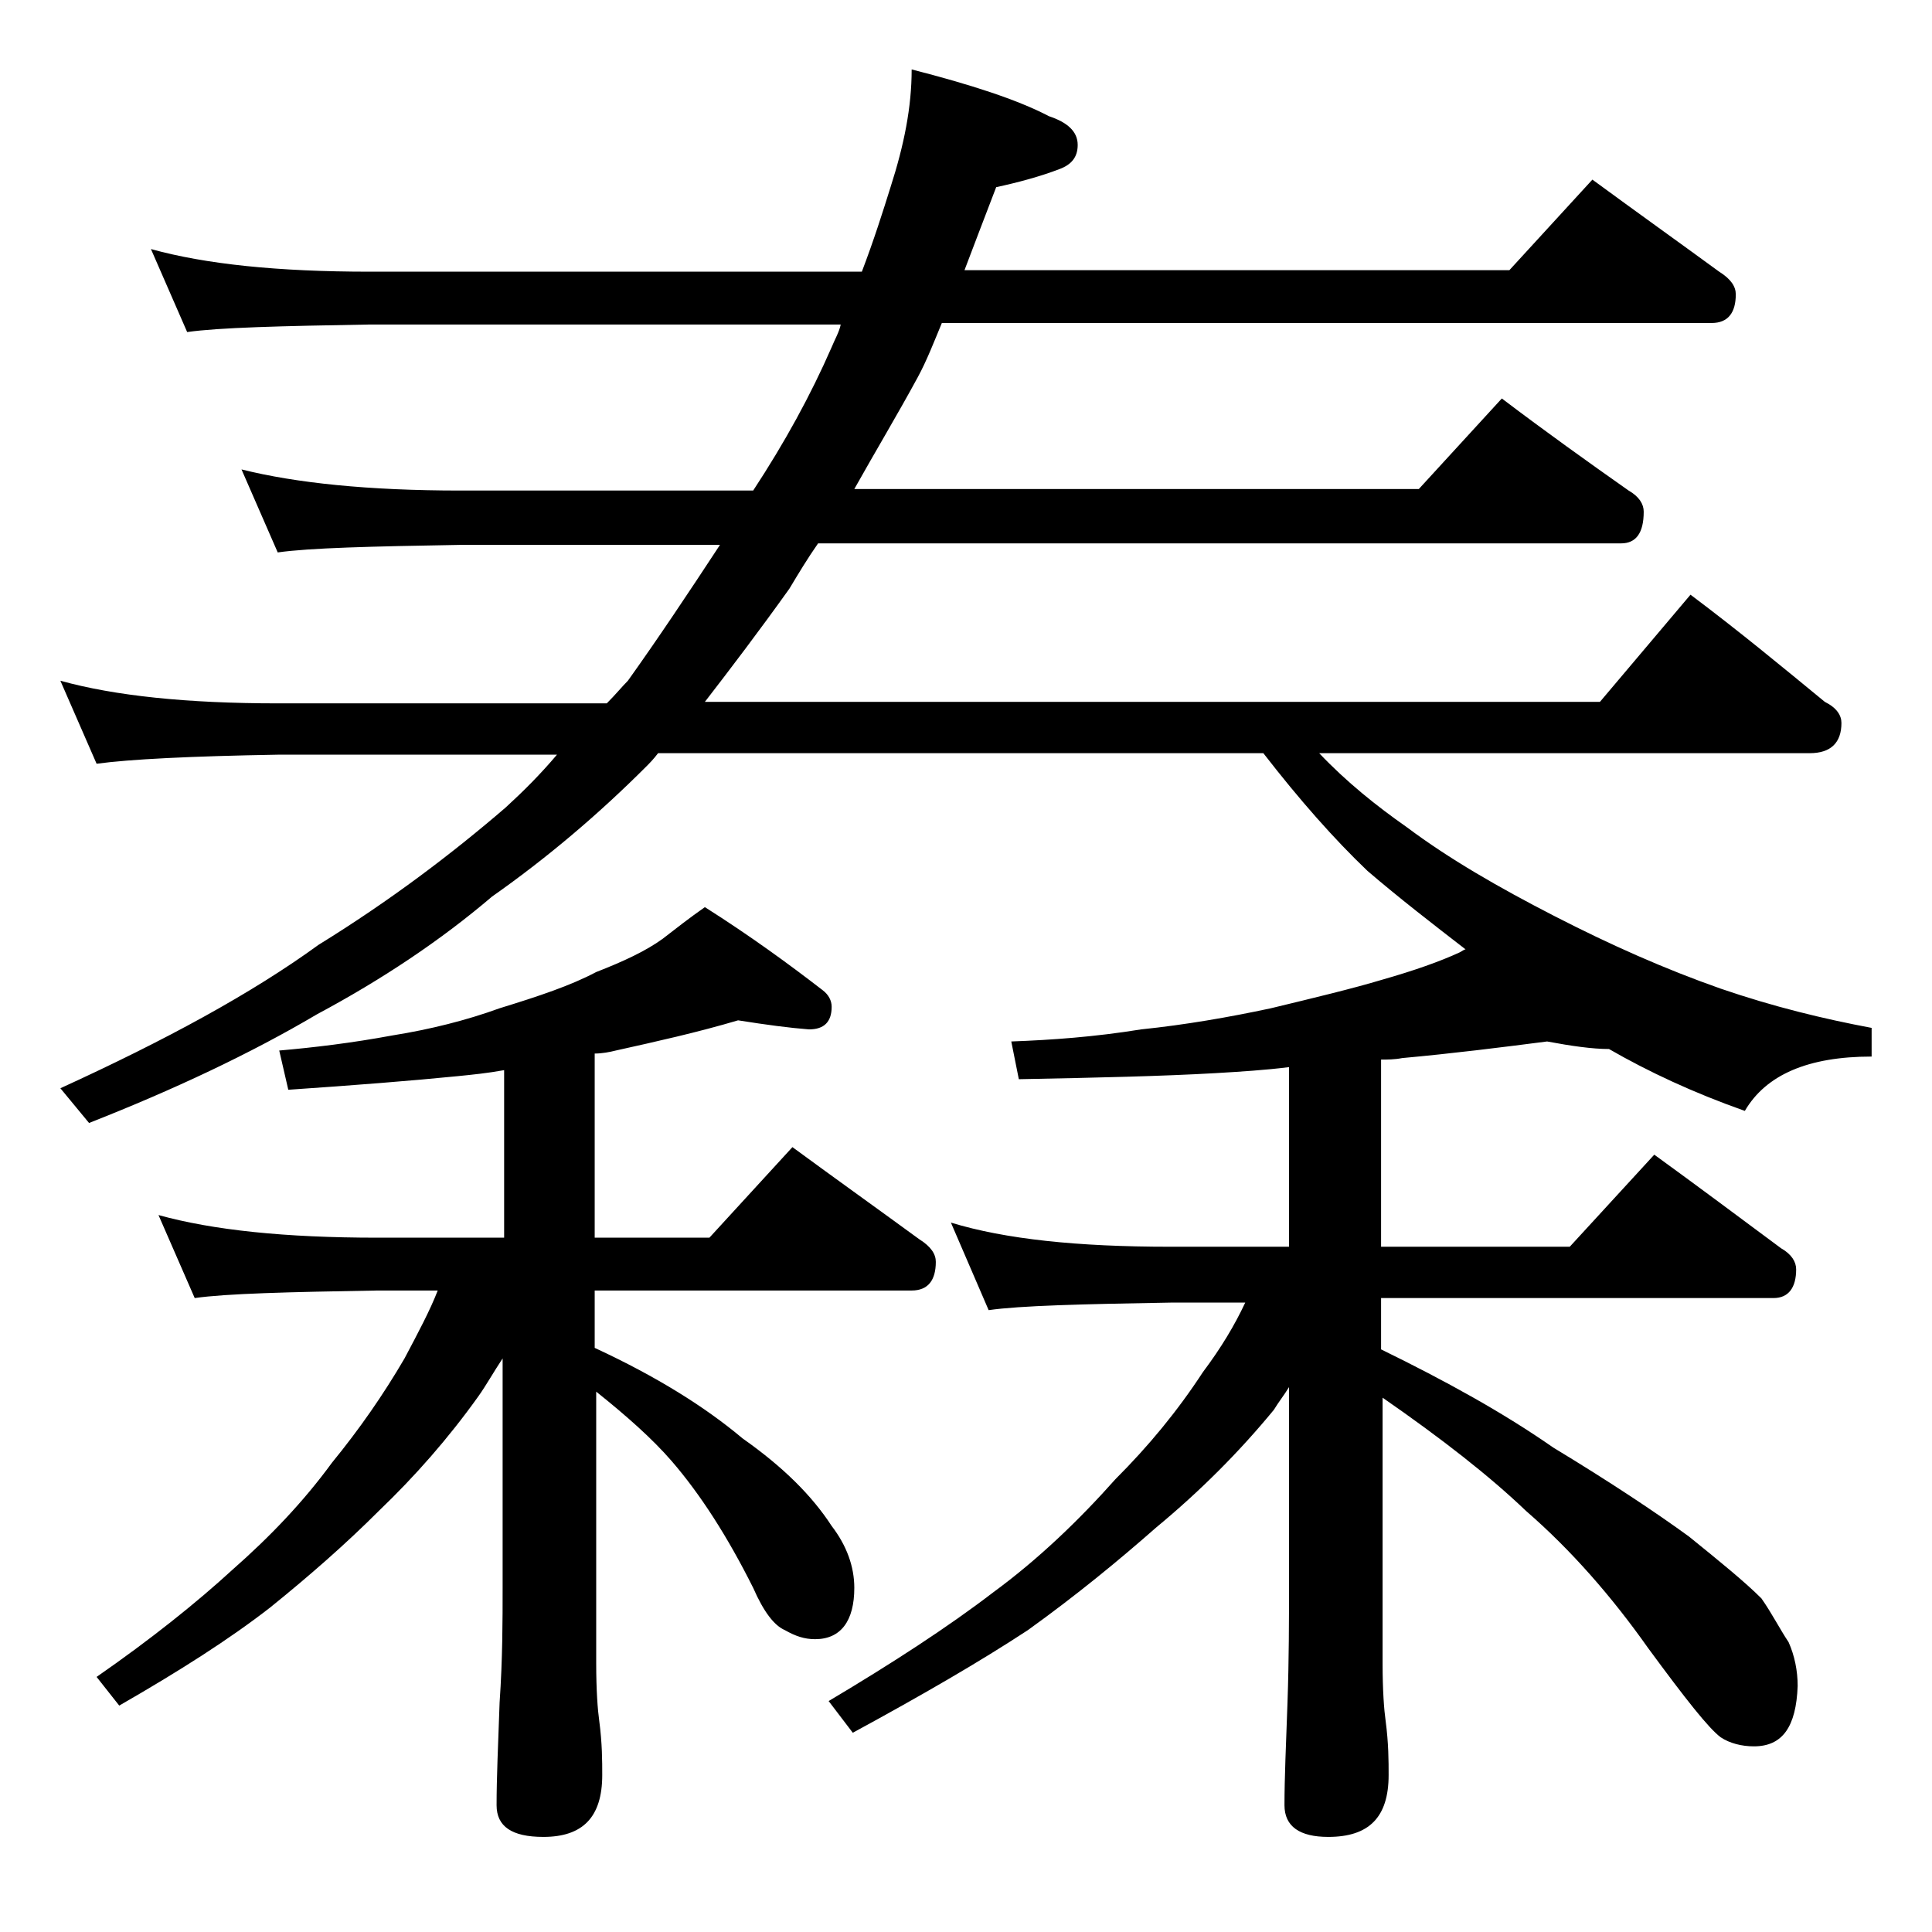
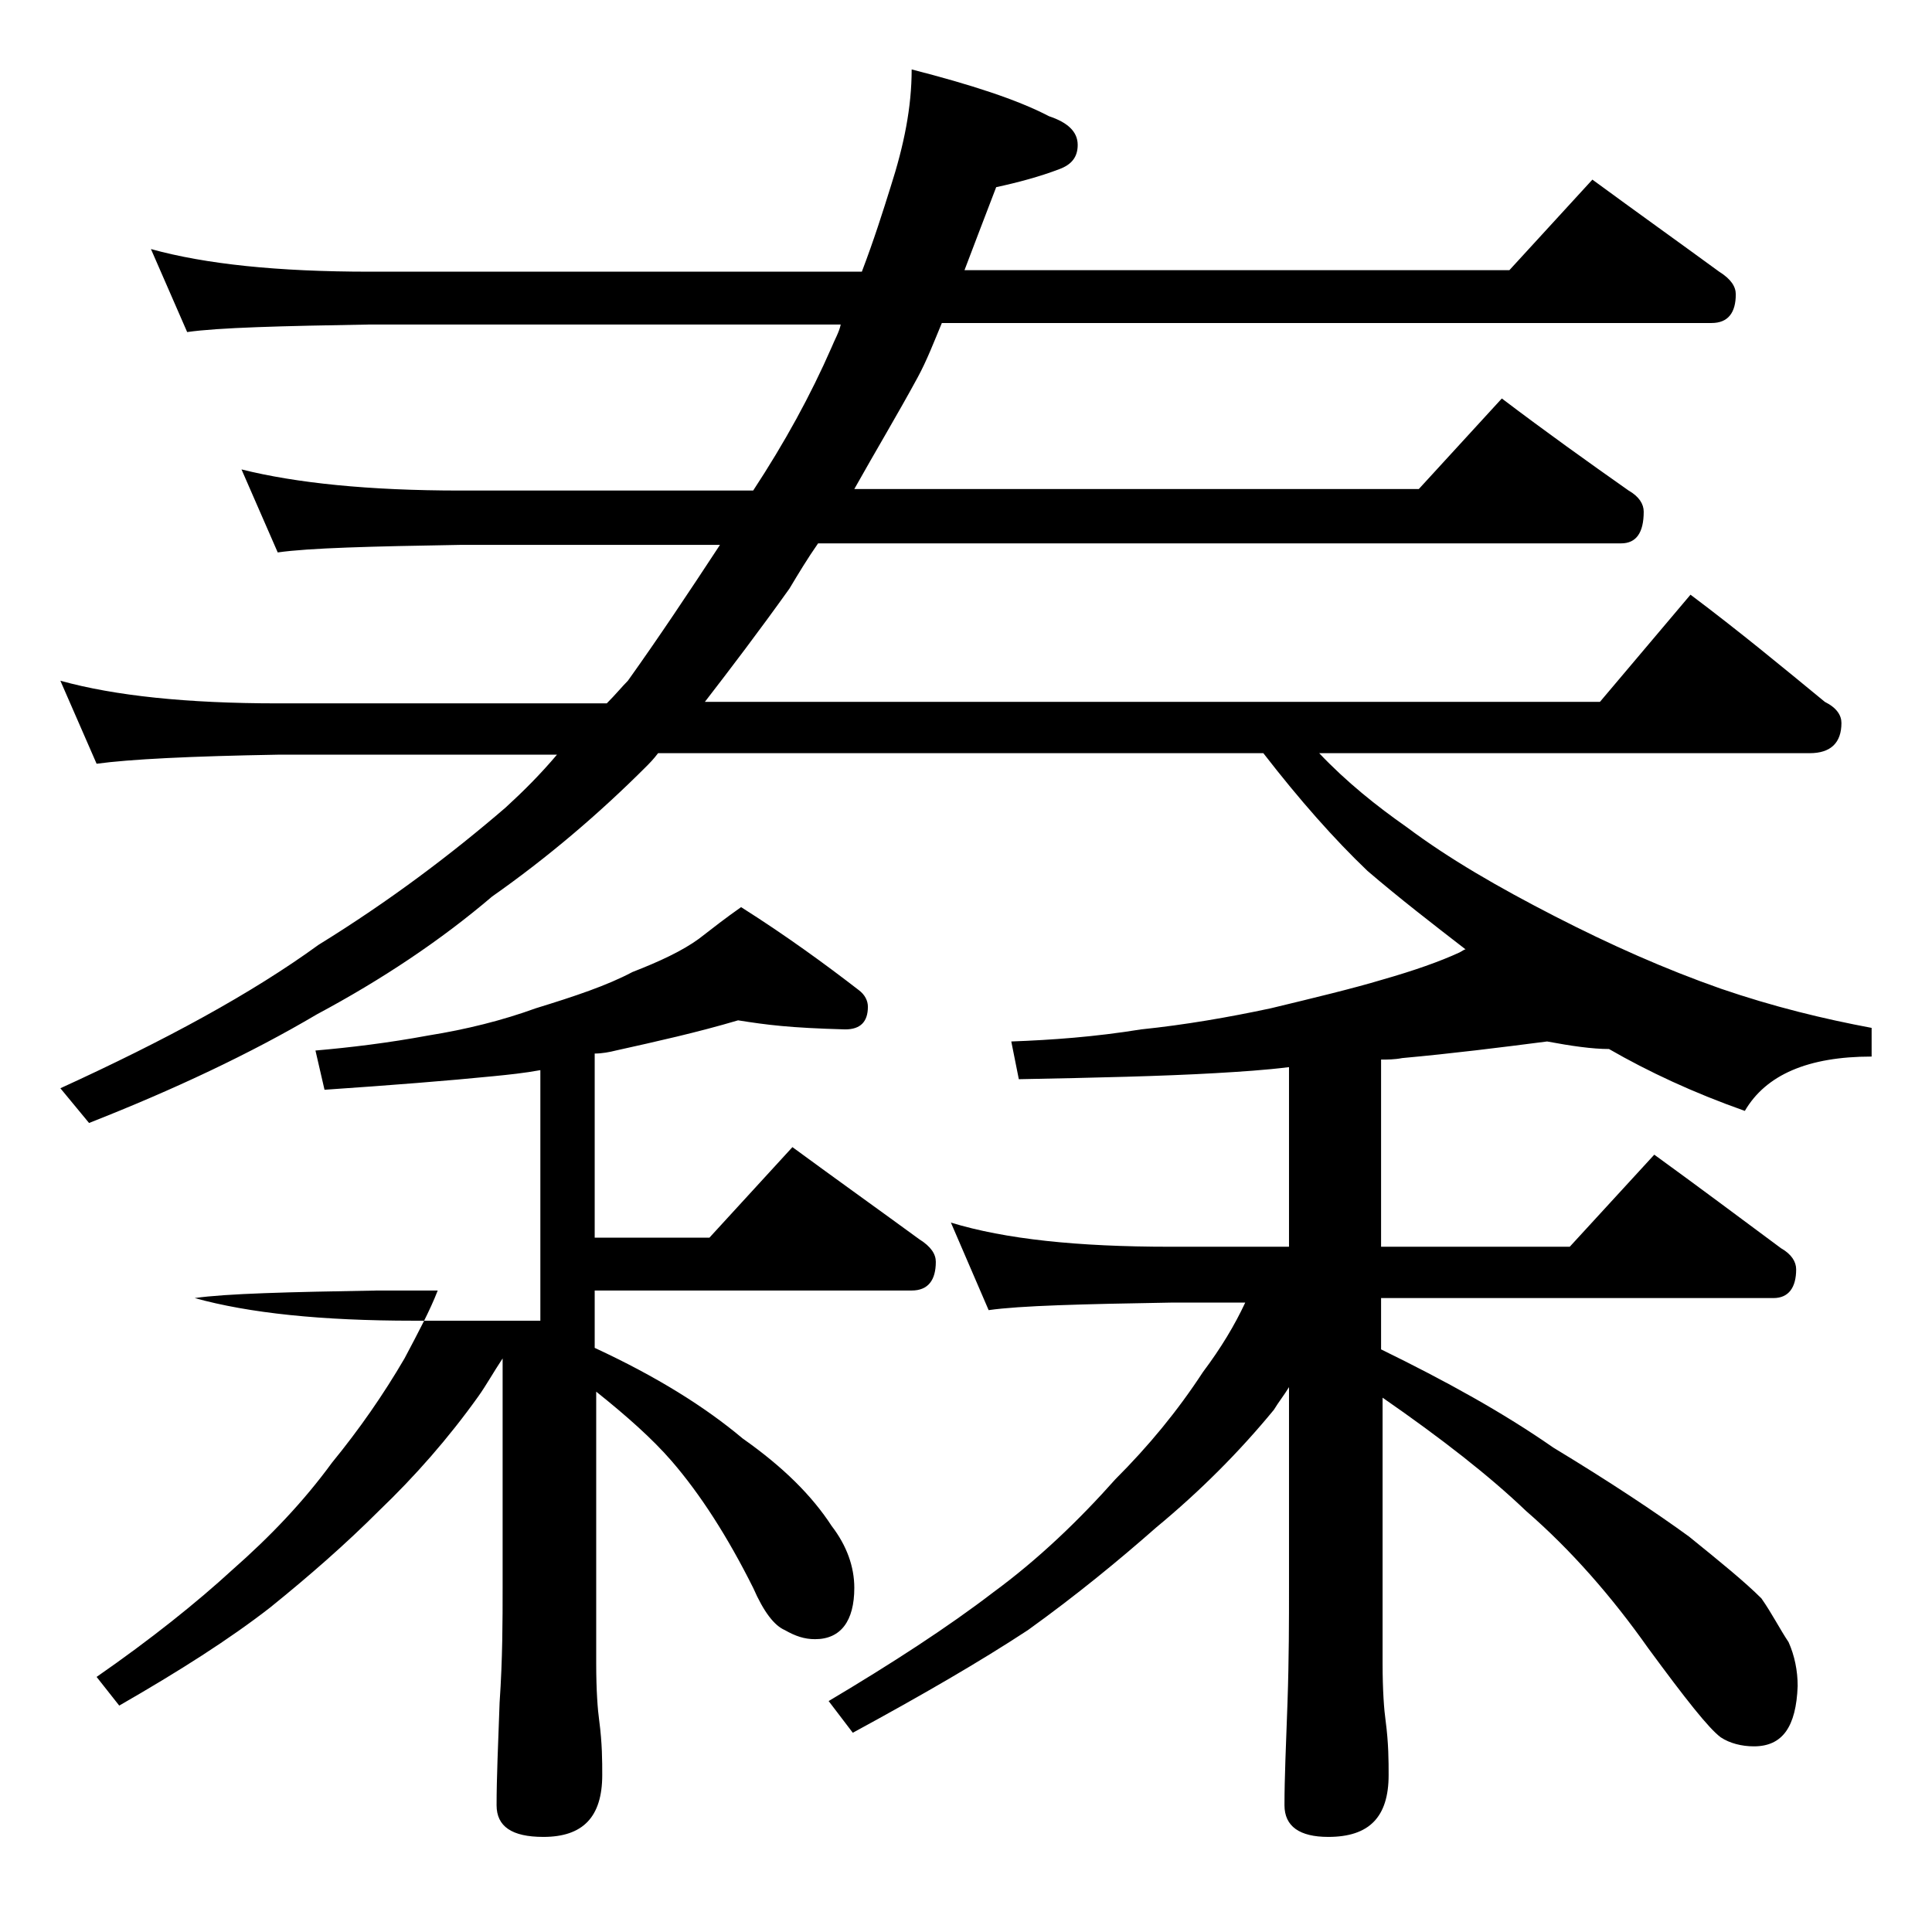
<svg xmlns="http://www.w3.org/2000/svg" version="1.1" id="Layer_1" x="0px" y="0px" viewBox="0 0 128 128" enable-background="new 0 0 128 128" xml:space="preserve">
-   <path d="M10,16.5c3.6,1,8.4,1.5,14.5,1.5h32.6c0.8-2.1,1.4-4,1.9-5.6c0.9-2.8,1.4-5.3,1.4-7.8c3.9,1,7,2,9.1,3.1  c1.2,0.4,1.9,1,1.9,1.9c0,0.8-0.4,1.3-1.2,1.6c-1.3,0.5-2.8,0.9-4.2,1.2c-0.8,2.1-1.5,3.9-2.1,5.5H100l5.5-6c3,2.2,5.8,4.2,8.4,6.1  c0.8,0.5,1.1,1,1.1,1.5c0,1.2-0.5,1.9-1.6,1.9h-51c-0.5,1.2-1,2.5-1.6,3.6c-1.3,2.4-2.8,4.9-4.2,7.4H94l5.5-6  c2.9,2.2,5.7,4.2,8.4,6.1c0.7,0.4,1,0.9,1,1.4c0,1.4-0.5,2.1-1.5,2.1H54.2c-0.7,1-1.3,2-1.9,3c-2,2.8-3.9,5.3-5.6,7.5H106l6-7.1  c3.2,2.4,6.1,4.8,8.9,7.1c0.8,0.4,1.1,0.9,1.1,1.4c0,1.3-0.7,2-2.1,2H87.4c1.8,1.9,3.8,3.5,5.8,4.9c2.8,2.1,6.1,4,9.8,5.9  c3.7,1.9,7.3,3.5,11,4.8c3.5,1.2,6.8,2,10,2.6V70c-4.2,0-7,1.2-8.4,3.6c-3.4-1.2-6.4-2.6-9-4.1c-1.1,0-2.5-0.2-4.1-0.5  c-3.1,0.4-6.3,0.8-9.6,1.1c-0.5,0.1-1,0.1-1.4,0.1v12.4h12.5l5.6-6.1c2.9,2.1,5.7,4.2,8.4,6.2c0.7,0.4,1,0.9,1,1.4  c0,1.2-0.5,1.9-1.5,1.9h-26v3.4c4.3,2.1,8.1,4.2,11.4,6.5c3.8,2.3,6.8,4.3,9,5.9c2.1,1.7,3.7,3,4.8,4.1c0.7,1,1.2,2,1.8,2.9  c0.4,0.9,0.6,1.9,0.6,2.9c-0.1,2.7-1,4-2.9,4c-0.8,0-1.6-0.2-2.2-0.6c-0.8-0.6-2.3-2.5-4.8-5.9c-2.4-3.4-5.1-6.5-8.1-9.1  c-2.4-2.3-5.6-4.8-9.5-7.5v17.6c0,1.8,0.1,3.1,0.2,3.8c0.2,1.5,0.2,2.7,0.2,3.6c0,2.8-1.3,4.1-4,4.1c-1.9,0-2.9-0.7-2.9-2.1  c0-1.8,0.1-4,0.2-6.8c0.1-2.9,0.1-5.5,0.1-7.6V91.9c-0.3,0.5-0.7,1-1,1.5c-2.3,2.8-4.9,5.4-7.8,7.8c-2.5,2.2-5.3,4.5-8.5,6.8  c-3.2,2.1-7,4.3-11.6,6.8l-1.6-2.1c4.2-2.5,7.9-4.9,10.9-7.2c3-2.2,5.7-4.8,8.1-7.5c2.2-2.2,4.1-4.5,5.8-7.1  c1.2-1.6,2.1-3.1,2.8-4.6h-4.9c-5.9,0.1-10,0.2-12.1,0.5L63,81c3.6,1.1,8.4,1.6,14.5,1.6h7.9V70.7c-1.6,0.2-3.2,0.3-4.9,0.4  c-3.5,0.2-7.8,0.3-13,0.4L67,69c2.7-0.1,5.5-0.3,8.6-0.8c2.9-0.3,5.8-0.8,8.6-1.4c2.9-0.7,5.4-1.3,7.4-1.9c2.1-0.6,3.8-1.2,5.1-1.8  c0.2-0.1,0.3-0.2,0.4-0.2c-2.2-1.7-4.4-3.4-6.5-5.2c-2.2-2.1-4.5-4.7-6.9-7.8H43.6c-0.3,0.4-0.6,0.7-0.8,0.9  c-3.1,3.1-6.5,6-10.2,8.6c-3.4,2.9-7.3,5.5-11.6,7.8c-4.4,2.6-9.5,5-15.1,7.2L4,72.1c7-3.2,12.7-6.3,17.1-9.5  c4.7-2.9,8.8-6,12.4-9.1c1.2-1.1,2.3-2.2,3.4-3.5H18.4c-5.8,0.1-9.8,0.3-12,0.6L4,45.1c3.6,1,8.4,1.5,14.4,1.5h21.8  c0.6-0.6,1-1.1,1.4-1.5c2-2.8,4-5.8,6.1-9H30.5c-5.9,0.1-10,0.2-12.1,0.5L16,31.1c3.6,0.9,8.4,1.4,14.5,1.4h19.4  c2.1-3.2,3.8-6.3,5.2-9.5c0.2-0.5,0.5-1,0.6-1.5H24.5c-5.9,0.1-10,0.2-12.1,0.5L10,16.5z M48.9,67.6c-2.7,0.8-5.4,1.4-8.1,2  c-0.4,0.1-0.9,0.2-1.4,0.2V82H47l5.5-6c3,2.2,5.8,4.2,8.4,6.1c0.8,0.5,1.1,1,1.1,1.5c0,1.2-0.5,1.9-1.6,1.9h-21v3.8  c4.1,1.9,7.3,3.9,9.8,6c2.7,1.9,4.6,3.8,5.9,5.8c1,1.3,1.5,2.7,1.5,4.1c0,2.2-0.9,3.4-2.6,3.4c-0.7,0-1.3-0.2-2-0.6  c-0.7-0.3-1.4-1.2-2.1-2.8c-1.7-3.4-3.5-6.2-5.4-8.4c-1.3-1.5-3-3-5-4.6v18c0,1.8,0.1,3.1,0.2,3.8c0.2,1.5,0.2,2.7,0.2,3.6  c0,2.8-1.3,4.1-3.9,4.1c-2.1,0-3.1-0.7-3.1-2.1c0-1.8,0.1-4,0.2-6.8c0.2-2.9,0.2-5.5,0.2-7.6V90c-0.6,0.9-1.1,1.8-1.6,2.5  c-2,2.8-4.2,5.3-6.6,7.6c-2.2,2.2-4.6,4.3-7.2,6.4c-2.7,2.1-6,4.2-10,6.5l-1.5-1.9c3.6-2.5,6.6-4.9,9-7.1c2.5-2.2,4.7-4.5,6.6-7.1  c1.8-2.2,3.4-4.5,4.8-6.9c0.9-1.7,1.7-3.2,2.2-4.5h-4c-5.9,0.1-10,0.2-12.1,0.5l-2.4-5.5c3.6,1,8.4,1.5,14.5,1.5h8.4V70.9  c-1.1,0.2-2.1,0.3-3.1,0.4c-3,0.3-6.8,0.6-11.2,0.9l-0.6-2.6c2.3-0.2,4.8-0.5,7.5-1c2.5-0.4,4.9-1,7.1-1.8c2.6-0.8,4.7-1.5,6.4-2.4  c1.8-0.7,3.3-1.4,4.4-2.2c0.9-0.7,1.8-1.4,2.8-2.1c3,1.9,5.6,3.8,7.8,5.5c0.4,0.3,0.6,0.7,0.6,1.1c0,1-0.5,1.5-1.5,1.5  C52.3,68.1,50.8,67.9,48.9,67.6z" />
+   <path d="M10,16.5c3.6,1,8.4,1.5,14.5,1.5h32.6c0.8-2.1,1.4-4,1.9-5.6c0.9-2.8,1.4-5.3,1.4-7.8c3.9,1,7,2,9.1,3.1  c1.2,0.4,1.9,1,1.9,1.9c0,0.8-0.4,1.3-1.2,1.6c-1.3,0.5-2.8,0.9-4.2,1.2c-0.8,2.1-1.5,3.9-2.1,5.5H100l5.5-6c3,2.2,5.8,4.2,8.4,6.1  c0.8,0.5,1.1,1,1.1,1.5c0,1.2-0.5,1.9-1.6,1.9h-51c-0.5,1.2-1,2.5-1.6,3.6c-1.3,2.4-2.8,4.9-4.2,7.4H94l5.5-6  c2.9,2.2,5.7,4.2,8.4,6.1c0.7,0.4,1,0.9,1,1.4c0,1.4-0.5,2.1-1.5,2.1H54.2c-0.7,1-1.3,2-1.9,3c-2,2.8-3.9,5.3-5.6,7.5H106l6-7.1  c3.2,2.4,6.1,4.8,8.9,7.1c0.8,0.4,1.1,0.9,1.1,1.4c0,1.3-0.7,2-2.1,2H87.4c1.8,1.9,3.8,3.5,5.8,4.9c2.8,2.1,6.1,4,9.8,5.9  c3.7,1.9,7.3,3.5,11,4.8c3.5,1.2,6.8,2,10,2.6V70c-4.2,0-7,1.2-8.4,3.6c-3.4-1.2-6.4-2.6-9-4.1c-1.1,0-2.5-0.2-4.1-0.5  c-3.1,0.4-6.3,0.8-9.6,1.1c-0.5,0.1-1,0.1-1.4,0.1v12.4h12.5l5.6-6.1c2.9,2.1,5.7,4.2,8.4,6.2c0.7,0.4,1,0.9,1,1.4  c0,1.2-0.5,1.9-1.5,1.9h-26v3.4c4.3,2.1,8.1,4.2,11.4,6.5c3.8,2.3,6.8,4.3,9,5.9c2.1,1.7,3.7,3,4.8,4.1c0.7,1,1.2,2,1.8,2.9  c0.4,0.9,0.6,1.9,0.6,2.9c-0.1,2.7-1,4-2.9,4c-0.8,0-1.6-0.2-2.2-0.6c-0.8-0.6-2.3-2.5-4.8-5.9c-2.4-3.4-5.1-6.5-8.1-9.1  c-2.4-2.3-5.6-4.8-9.5-7.5v17.6c0,1.8,0.1,3.1,0.2,3.8c0.2,1.5,0.2,2.7,0.2,3.6c0,2.8-1.3,4.1-4,4.1c-1.9,0-2.9-0.7-2.9-2.1  c0-1.8,0.1-4,0.2-6.8c0.1-2.9,0.1-5.5,0.1-7.6V91.9c-0.3,0.5-0.7,1-1,1.5c-2.3,2.8-4.9,5.4-7.8,7.8c-2.5,2.2-5.3,4.5-8.5,6.8  c-3.2,2.1-7,4.3-11.6,6.8l-1.6-2.1c4.2-2.5,7.9-4.9,10.9-7.2c3-2.2,5.7-4.8,8.1-7.5c2.2-2.2,4.1-4.5,5.8-7.1  c1.2-1.6,2.1-3.1,2.8-4.6h-4.9c-5.9,0.1-10,0.2-12.1,0.5L63,81c3.6,1.1,8.4,1.6,14.5,1.6h7.9V70.7c-1.6,0.2-3.2,0.3-4.9,0.4  c-3.5,0.2-7.8,0.3-13,0.4L67,69c2.7-0.1,5.5-0.3,8.6-0.8c2.9-0.3,5.8-0.8,8.6-1.4c2.9-0.7,5.4-1.3,7.4-1.9c2.1-0.6,3.8-1.2,5.1-1.8  c0.2-0.1,0.3-0.2,0.4-0.2c-2.2-1.7-4.4-3.4-6.5-5.2c-2.2-2.1-4.5-4.7-6.9-7.8H43.6c-0.3,0.4-0.6,0.7-0.8,0.9  c-3.1,3.1-6.5,6-10.2,8.6c-3.4,2.9-7.3,5.5-11.6,7.8c-4.4,2.6-9.5,5-15.1,7.2L4,72.1c7-3.2,12.7-6.3,17.1-9.5  c4.7-2.9,8.8-6,12.4-9.1c1.2-1.1,2.3-2.2,3.4-3.5H18.4c-5.8,0.1-9.8,0.3-12,0.6L4,45.1c3.6,1,8.4,1.5,14.4,1.5h21.8  c0.6-0.6,1-1.1,1.4-1.5c2-2.8,4-5.8,6.1-9H30.5c-5.9,0.1-10,0.2-12.1,0.5L16,31.1c3.6,0.9,8.4,1.4,14.5,1.4h19.4  c2.1-3.2,3.8-6.3,5.2-9.5c0.2-0.5,0.5-1,0.6-1.5H24.5c-5.9,0.1-10,0.2-12.1,0.5L10,16.5z M48.9,67.6c-2.7,0.8-5.4,1.4-8.1,2  c-0.4,0.1-0.9,0.2-1.4,0.2V82H47l5.5-6c3,2.2,5.8,4.2,8.4,6.1c0.8,0.5,1.1,1,1.1,1.5c0,1.2-0.5,1.9-1.6,1.9h-21v3.8  c4.1,1.9,7.3,3.9,9.8,6c2.7,1.9,4.6,3.8,5.9,5.8c1,1.3,1.5,2.7,1.5,4.1c0,2.2-0.9,3.4-2.6,3.4c-0.7,0-1.3-0.2-2-0.6  c-0.7-0.3-1.4-1.2-2.1-2.8c-1.7-3.4-3.5-6.2-5.4-8.4c-1.3-1.5-3-3-5-4.6v18c0,1.8,0.1,3.1,0.2,3.8c0.2,1.5,0.2,2.7,0.2,3.6  c0,2.8-1.3,4.1-3.9,4.1c-2.1,0-3.1-0.7-3.1-2.1c0-1.8,0.1-4,0.2-6.8c0.2-2.9,0.2-5.5,0.2-7.6V90c-0.6,0.9-1.1,1.8-1.6,2.5  c-2,2.8-4.2,5.3-6.6,7.6c-2.2,2.2-4.6,4.3-7.2,6.4c-2.7,2.1-6,4.2-10,6.5l-1.5-1.9c3.6-2.5,6.6-4.9,9-7.1c2.5-2.2,4.7-4.5,6.6-7.1  c1.8-2.2,3.4-4.5,4.8-6.9c0.9-1.7,1.7-3.2,2.2-4.5h-4c-5.9,0.1-10,0.2-12.1,0.5c3.6,1,8.4,1.5,14.5,1.5h8.4V70.9  c-1.1,0.2-2.1,0.3-3.1,0.4c-3,0.3-6.8,0.6-11.2,0.9l-0.6-2.6c2.3-0.2,4.8-0.5,7.5-1c2.5-0.4,4.9-1,7.1-1.8c2.6-0.8,4.7-1.5,6.4-2.4  c1.8-0.7,3.3-1.4,4.4-2.2c0.9-0.7,1.8-1.4,2.8-2.1c3,1.9,5.6,3.8,7.8,5.5c0.4,0.3,0.6,0.7,0.6,1.1c0,1-0.5,1.5-1.5,1.5  C52.3,68.1,50.8,67.9,48.9,67.6z" />
</svg>